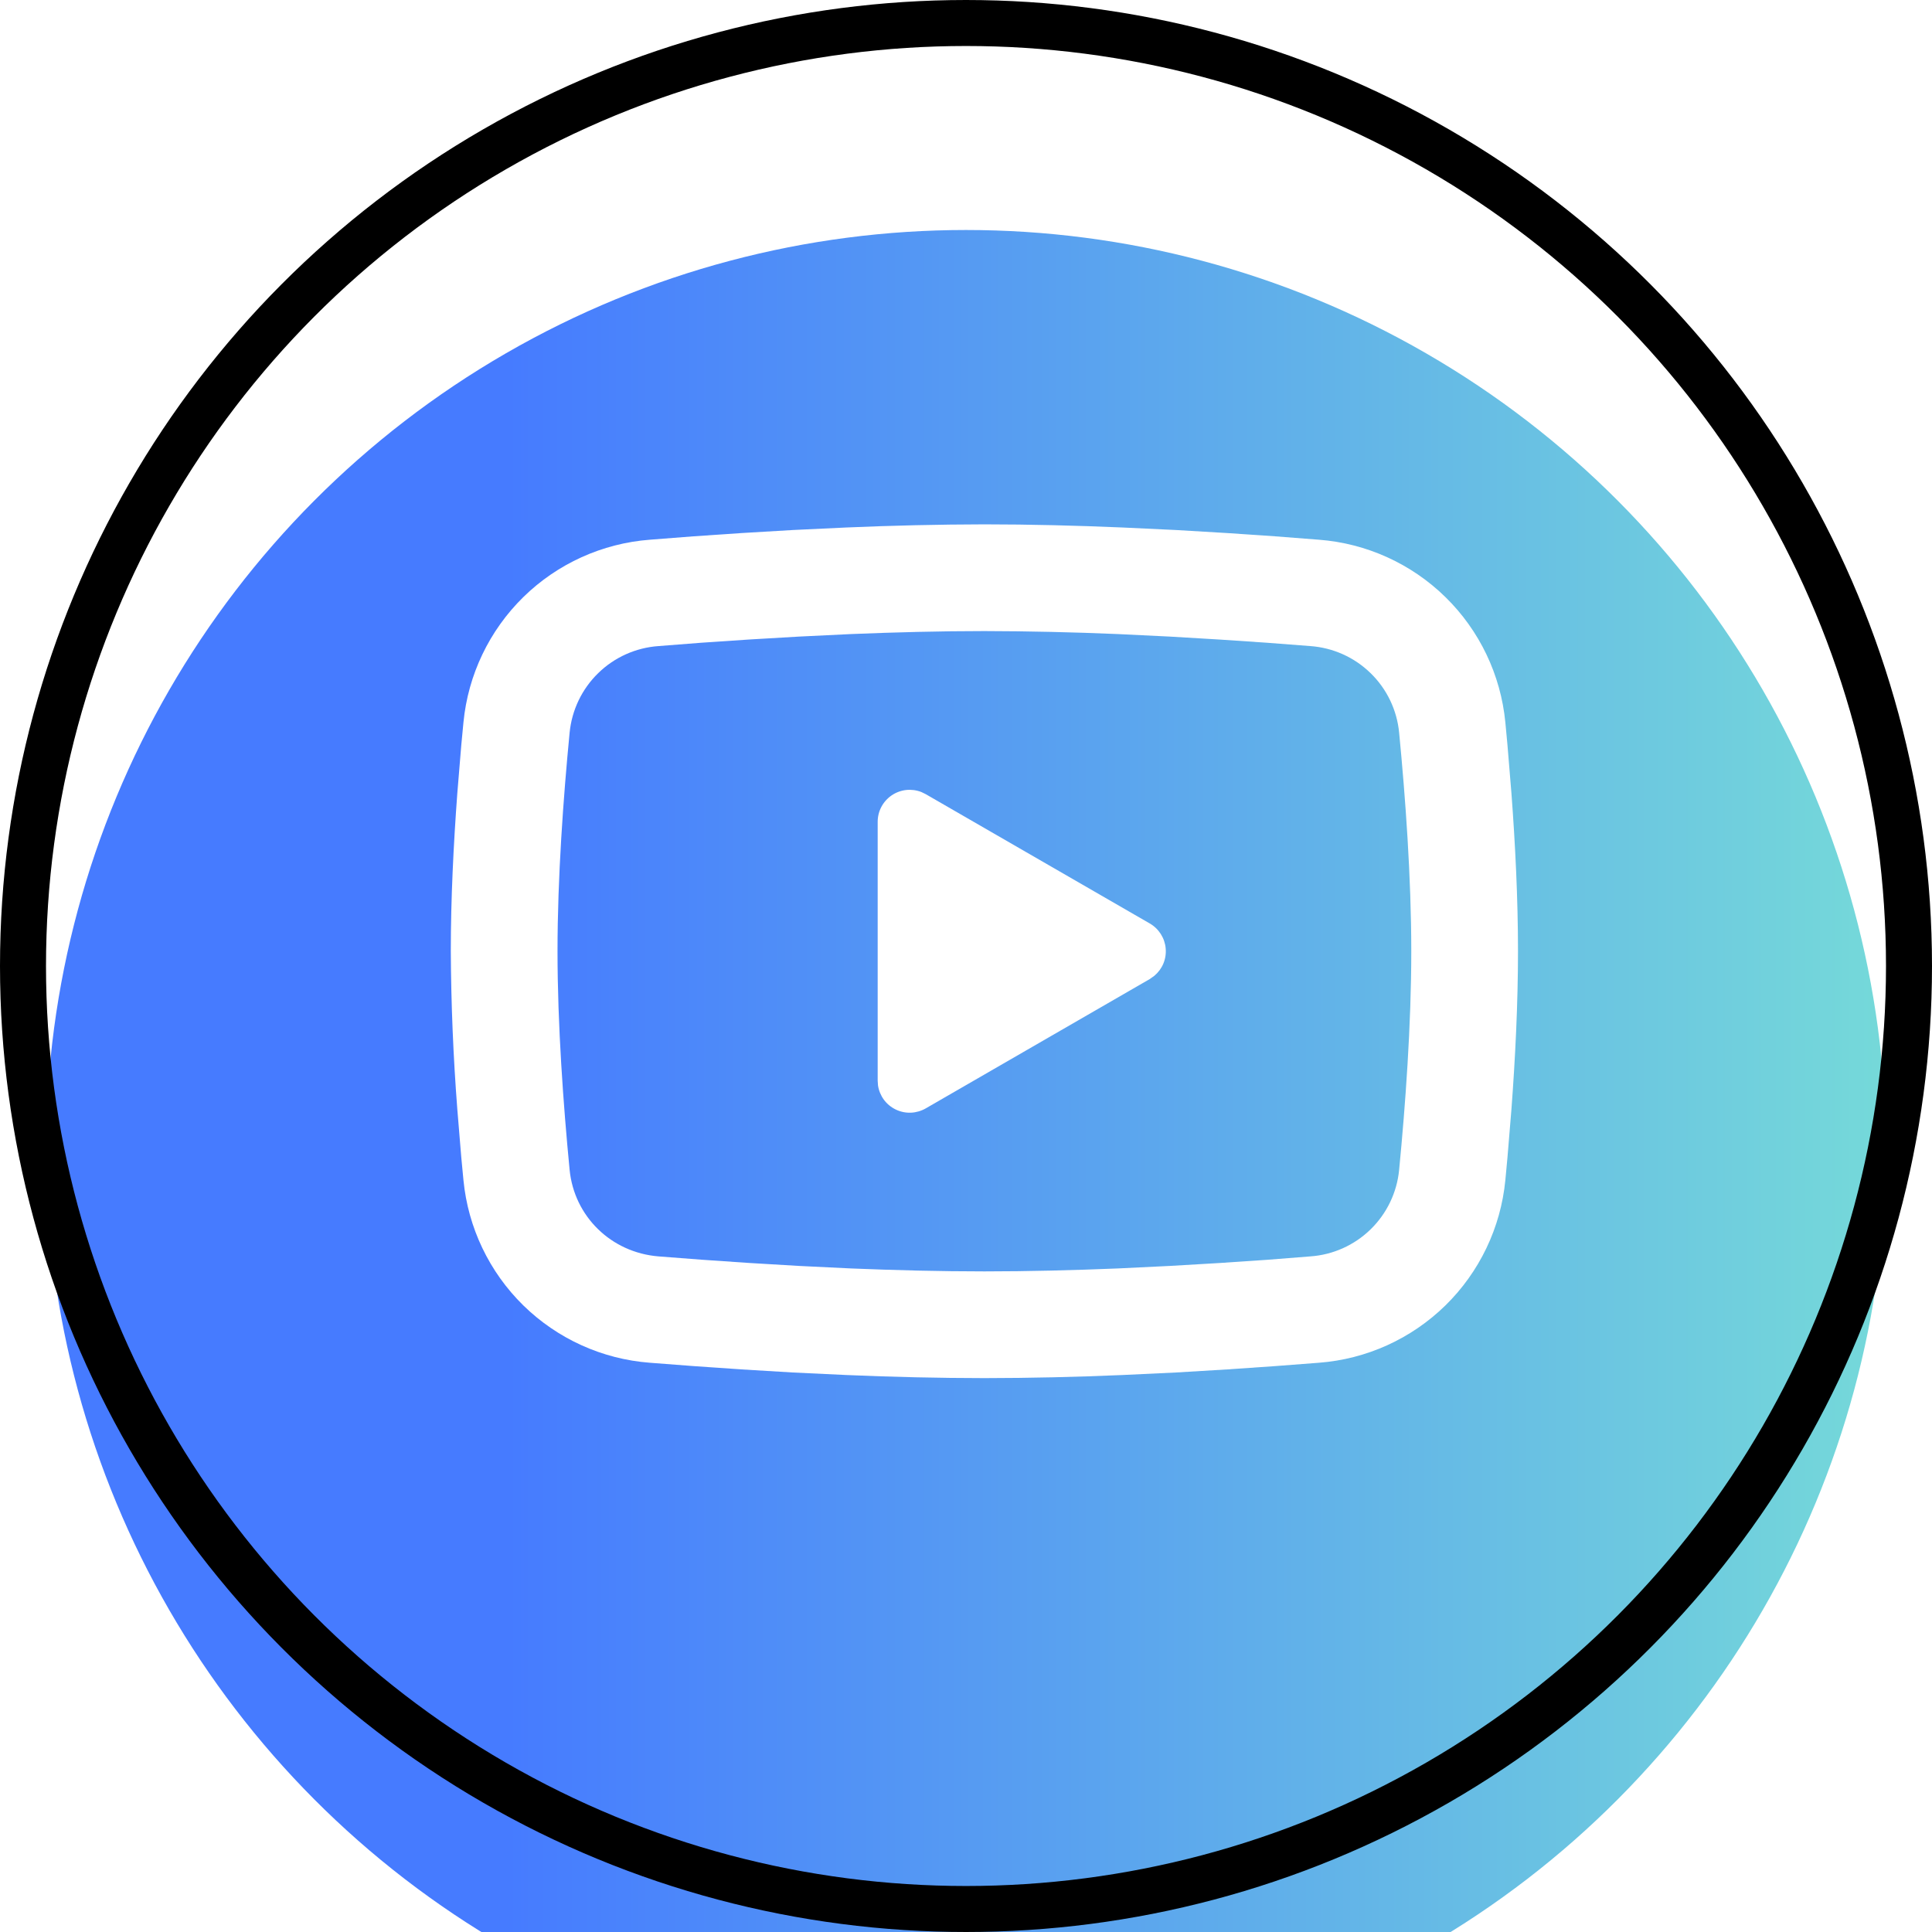
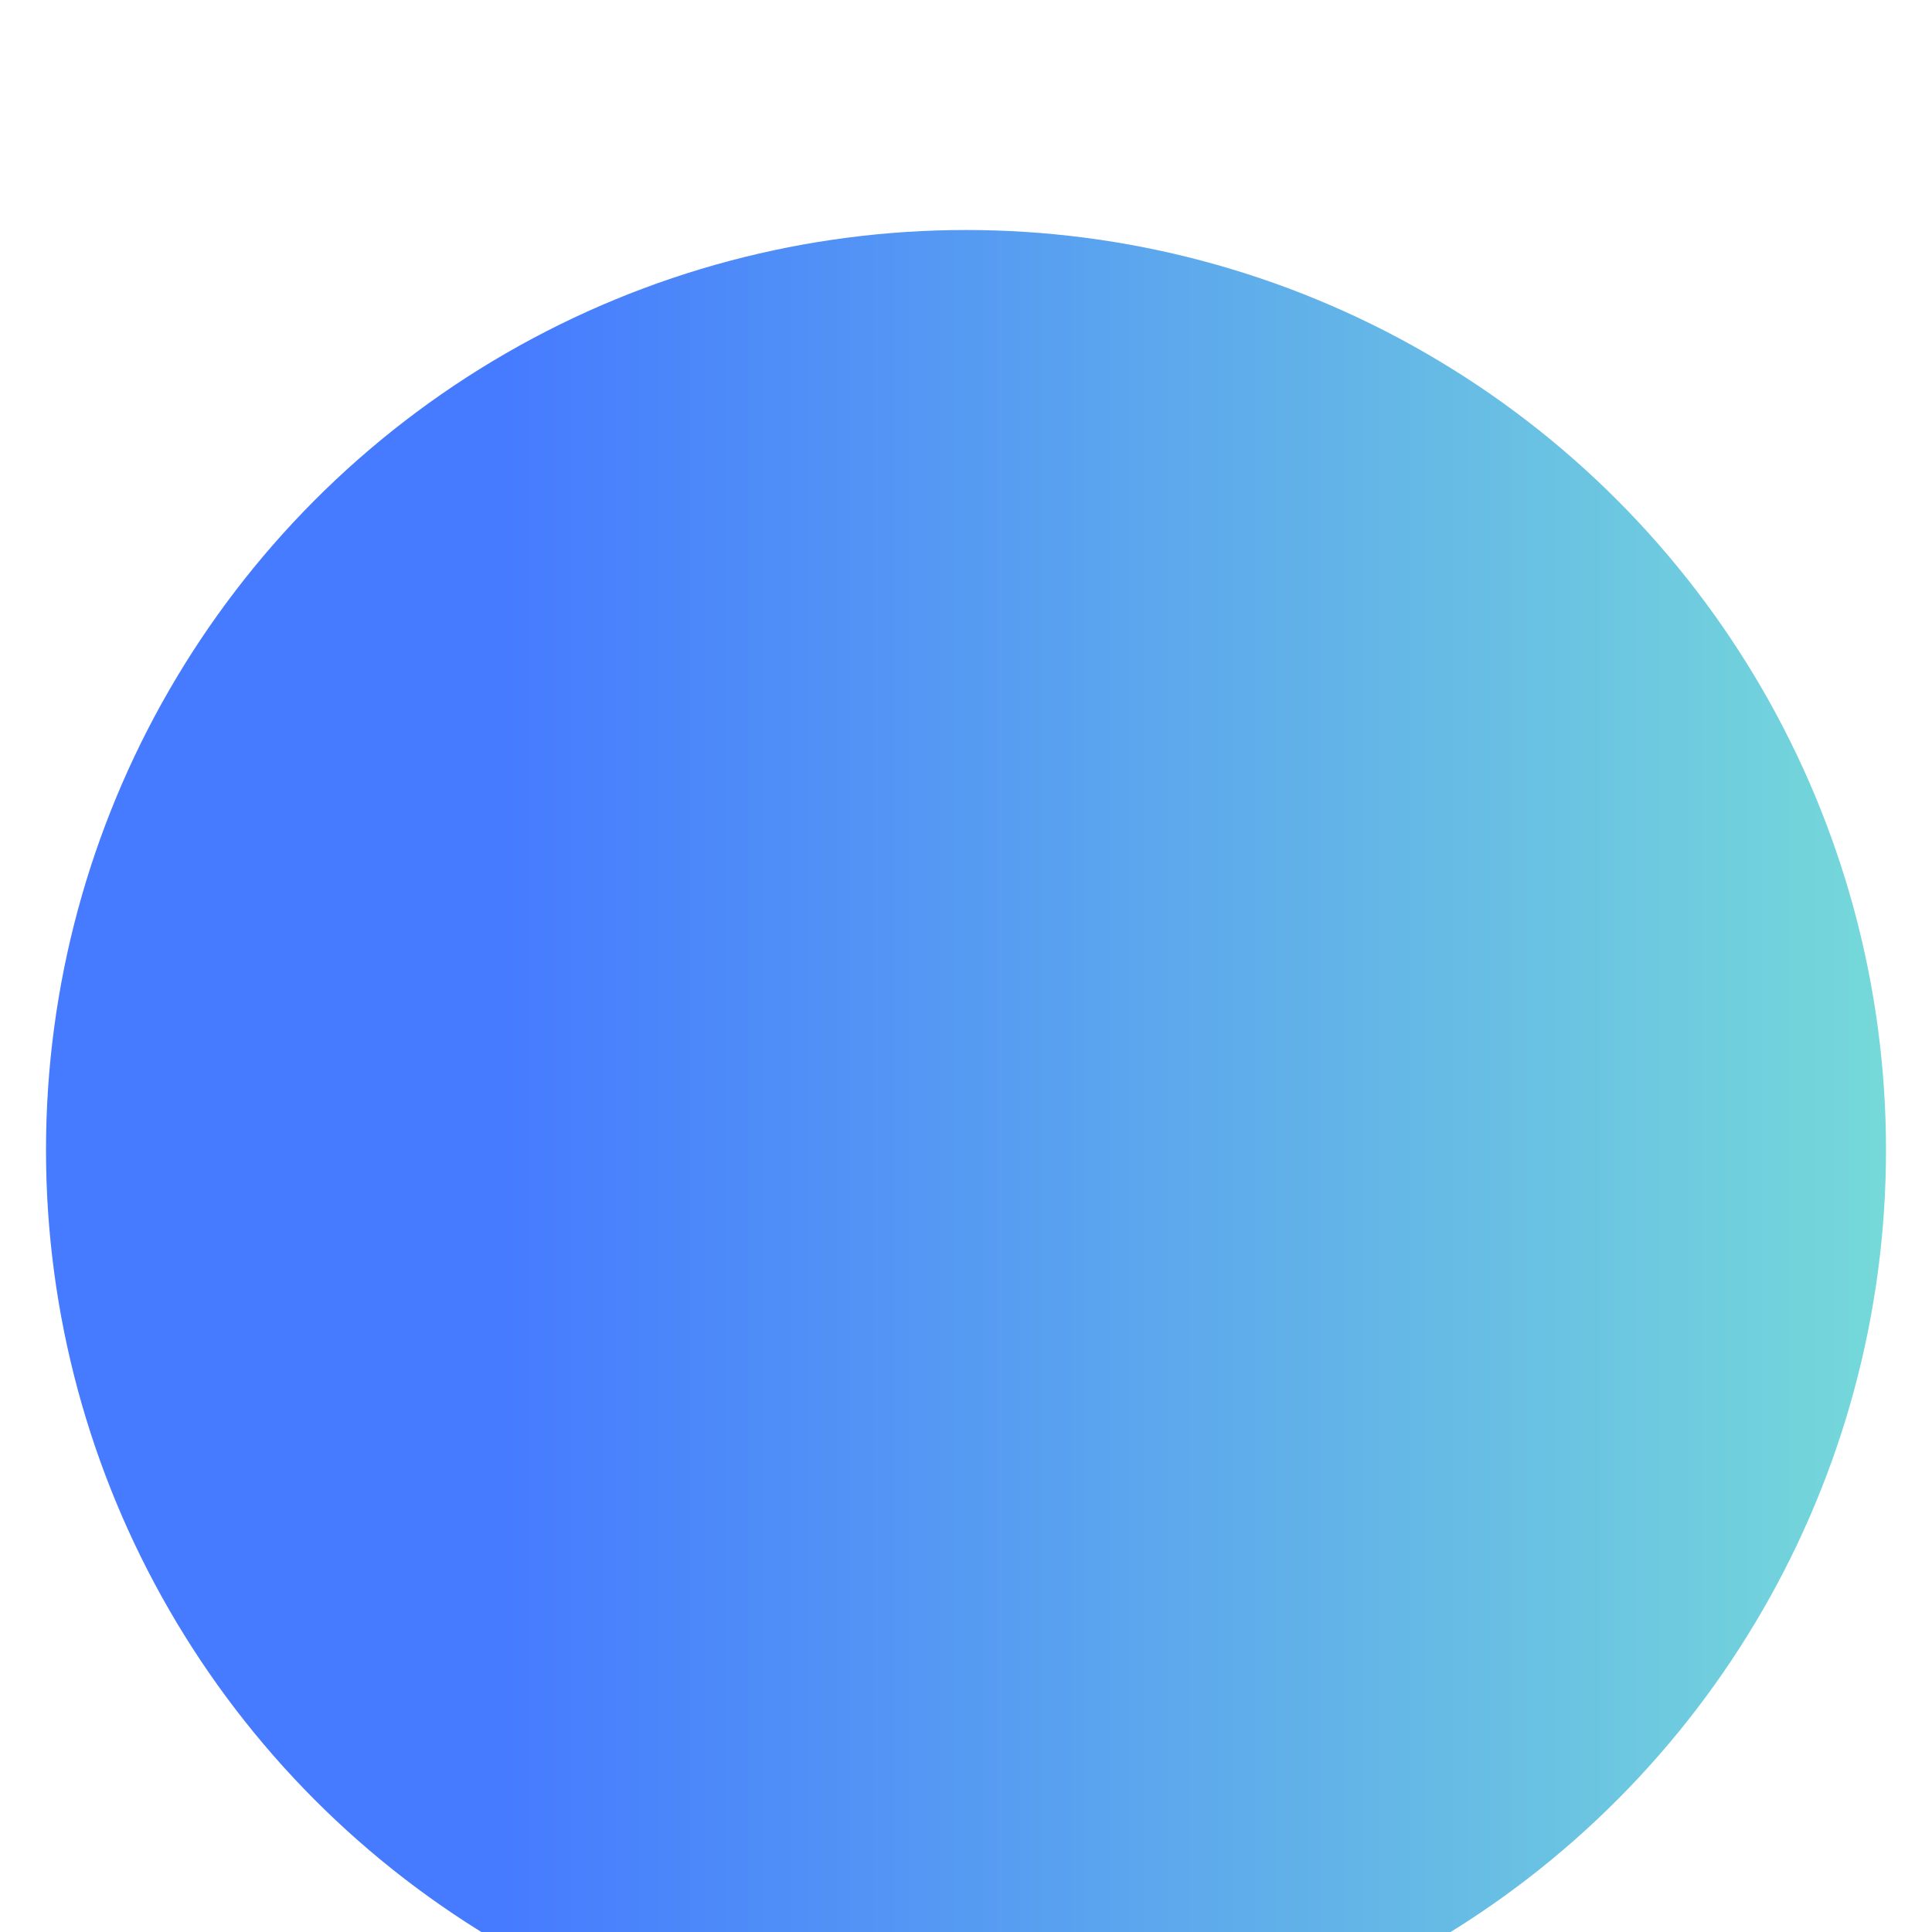
<svg xmlns="http://www.w3.org/2000/svg" width="42" height="42" viewBox="0 0 42 42" fill="none">
  <g filter="url(#filter0_i_150_22)">
    <circle cx="21" cy="21" r="20" fill="url(#paint0_linear_150_22)" />
  </g>
-   <circle cx="21" cy="21" r="20.5" stroke="black" />
-   <path d="M21.4 11.399C22.392 11.399 23.409 11.425 24.395 11.467L25.56 11.522L26.674 11.588L27.718 11.659L28.672 11.733C29.707 11.812 30.681 12.254 31.422 12.98C32.164 13.706 32.625 14.671 32.725 15.704L32.771 16.197L32.858 17.253C32.94 18.347 33 19.539 33 20.679C33 21.82 32.94 23.012 32.858 24.106L32.771 25.162L32.725 25.655C32.625 26.688 32.163 27.653 31.422 28.379C30.68 29.105 29.706 29.547 28.671 29.625L27.72 29.698L26.675 29.77L25.56 29.837L24.395 29.892C23.397 29.935 22.398 29.958 21.4 29.959C20.401 29.958 19.402 29.935 18.405 29.892L17.24 29.837L16.125 29.77L15.081 29.698L14.128 29.625C13.093 29.547 12.119 29.105 11.377 28.379C10.636 27.652 10.175 26.688 10.075 25.655L10.028 25.162L9.941 24.106C9.853 22.966 9.806 21.823 9.8 20.679C9.8 19.539 9.86 18.347 9.941 17.253L10.028 16.197L10.075 15.704C10.175 14.671 10.636 13.707 11.377 12.98C12.118 12.254 13.092 11.812 14.127 11.733L15.079 11.659L16.123 11.588L17.239 11.522L18.404 11.467C19.402 11.424 20.401 11.401 21.4 11.399ZM21.4 13.719C20.443 13.719 19.458 13.745 18.5 13.784L17.365 13.839L16.276 13.903L15.253 13.972L14.316 14.045C13.823 14.08 13.358 14.288 13.005 14.633C12.651 14.977 12.431 15.436 12.383 15.928C12.247 17.331 12.12 19.076 12.12 20.679C12.12 22.282 12.247 24.028 12.383 25.431C12.482 26.442 13.284 27.229 14.316 27.313L15.253 27.385L16.276 27.455L17.365 27.52L18.5 27.575C19.458 27.614 20.443 27.639 21.4 27.639C22.357 27.639 23.342 27.614 24.3 27.575L25.434 27.52L26.524 27.456L27.547 27.387L28.484 27.313C28.977 27.279 29.441 27.071 29.795 26.726C30.149 26.381 30.369 25.922 30.416 25.431C30.552 24.028 30.68 22.282 30.68 20.679C30.68 19.076 30.552 17.331 30.416 15.928C30.369 15.436 30.149 14.977 29.795 14.633C29.441 14.288 28.977 14.08 28.484 14.045L27.547 13.973L26.524 13.904L25.434 13.839L24.3 13.784C23.334 13.743 22.367 13.721 21.4 13.719ZM19.08 17.866C19.08 17.753 19.107 17.641 19.16 17.541C19.213 17.441 19.29 17.355 19.383 17.291C19.477 17.227 19.585 17.187 19.698 17.174C19.81 17.162 19.924 17.177 20.03 17.218L20.124 17.264L24.996 20.076C25.093 20.132 25.175 20.211 25.235 20.305C25.295 20.4 25.332 20.507 25.341 20.619C25.351 20.73 25.334 20.843 25.291 20.946C25.248 21.05 25.18 21.141 25.094 21.213L24.996 21.283L20.124 24.096C20.026 24.152 19.915 24.184 19.802 24.189C19.688 24.193 19.576 24.17 19.473 24.12C19.371 24.071 19.282 23.998 19.215 23.907C19.148 23.815 19.104 23.709 19.087 23.597L19.08 23.492V17.866Z" fill="white" />
  <defs>
    <filter id="filter0_i_150_22" x="0" y="0" width="42" height="46" filterUnits="userSpaceOnUse" color-interpolation-filters="sRGB">
      <feFlood flood-opacity="0" result="BackgroundImageFix" />
      <feBlend mode="normal" in="SourceGraphic" in2="BackgroundImageFix" result="shape" />
      <feColorMatrix in="SourceAlpha" type="matrix" values="0 0 0 0 0 0 0 0 0 0 0 0 0 0 0 0 0 0 127 0" result="hardAlpha" />
      <feOffset dy="4" />
      <feGaussianBlur stdDeviation="7.4" />
      <feComposite in2="hardAlpha" operator="arithmetic" k2="-1" k3="1" />
      <feColorMatrix type="matrix" values="0 0 0 0 0.275 0 0 0 0 0.482 0 0 0 0 1 0 0 0 1 0" />
      <feBlend mode="normal" in2="shape" result="effect1_innerShadow_150_22" />
    </filter>
    <linearGradient id="paint0_linear_150_22" x1="1.001" y1="21.006" x2="41" y2="21.006" gradientUnits="userSpaceOnUse">
      <stop offset="0.25" stop-color="#467BFF" />
      <stop offset="1" stop-color="#75D9D9" />
    </linearGradient>
  </defs>
</svg>